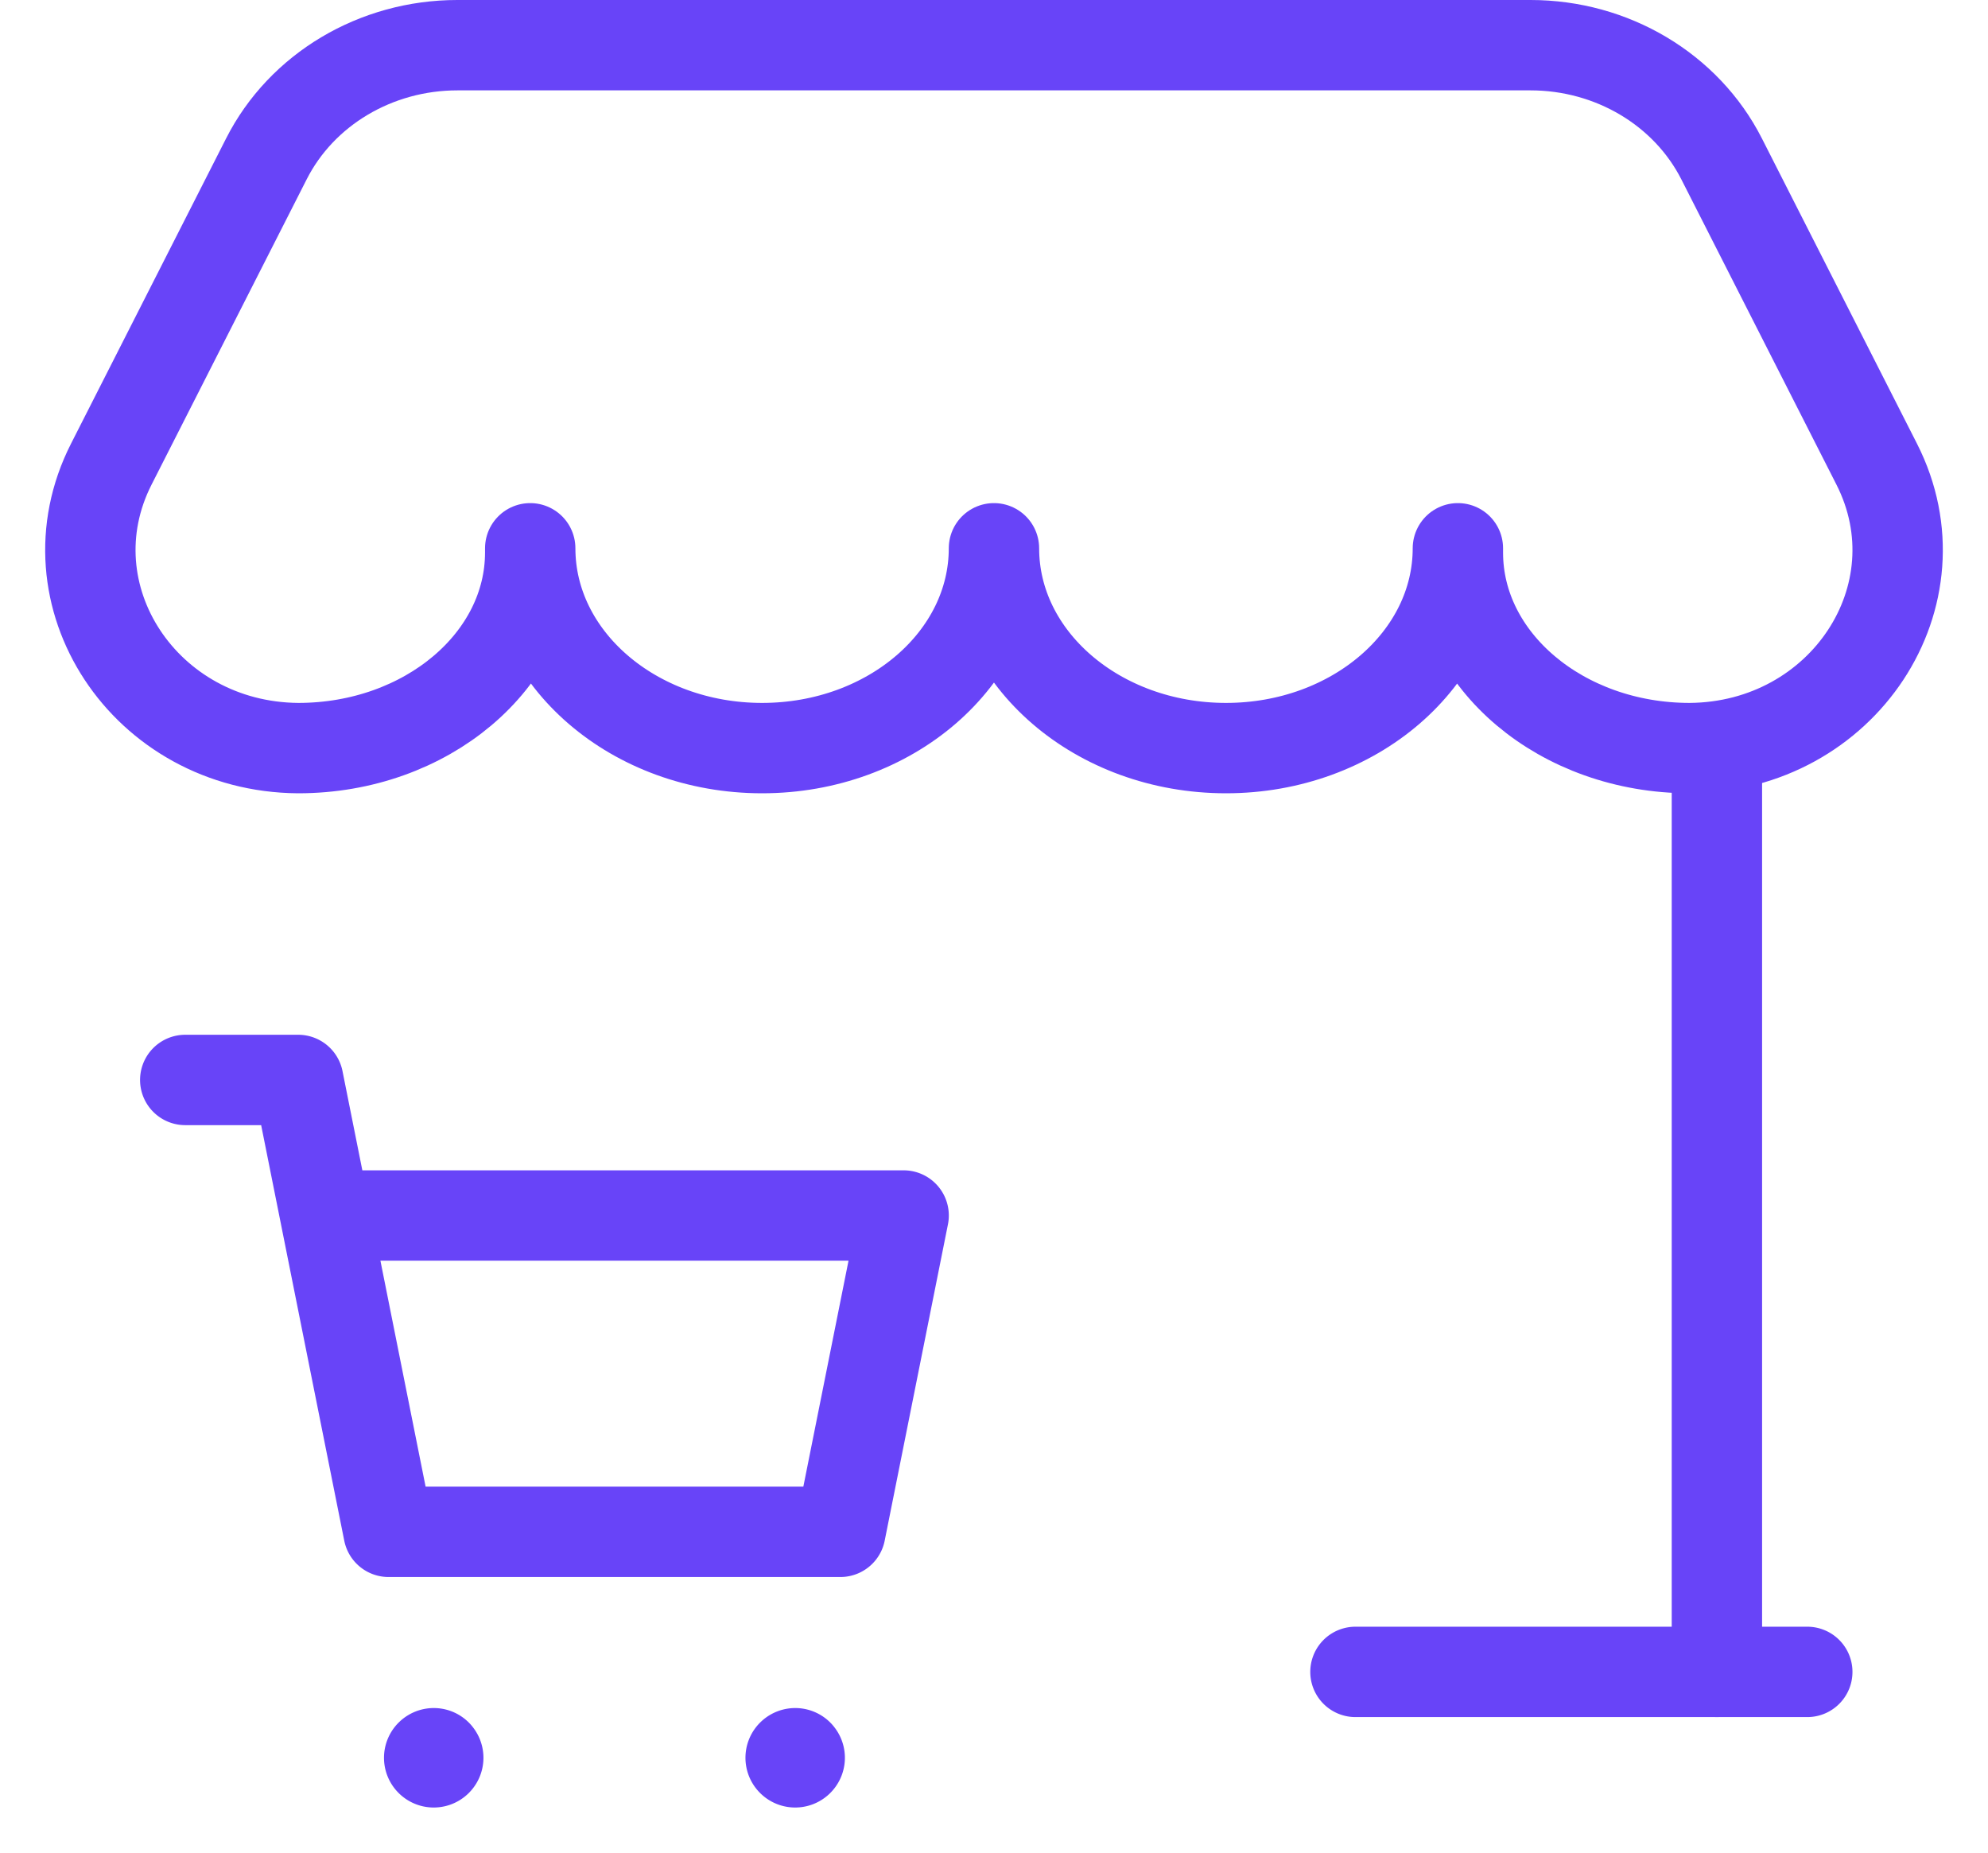
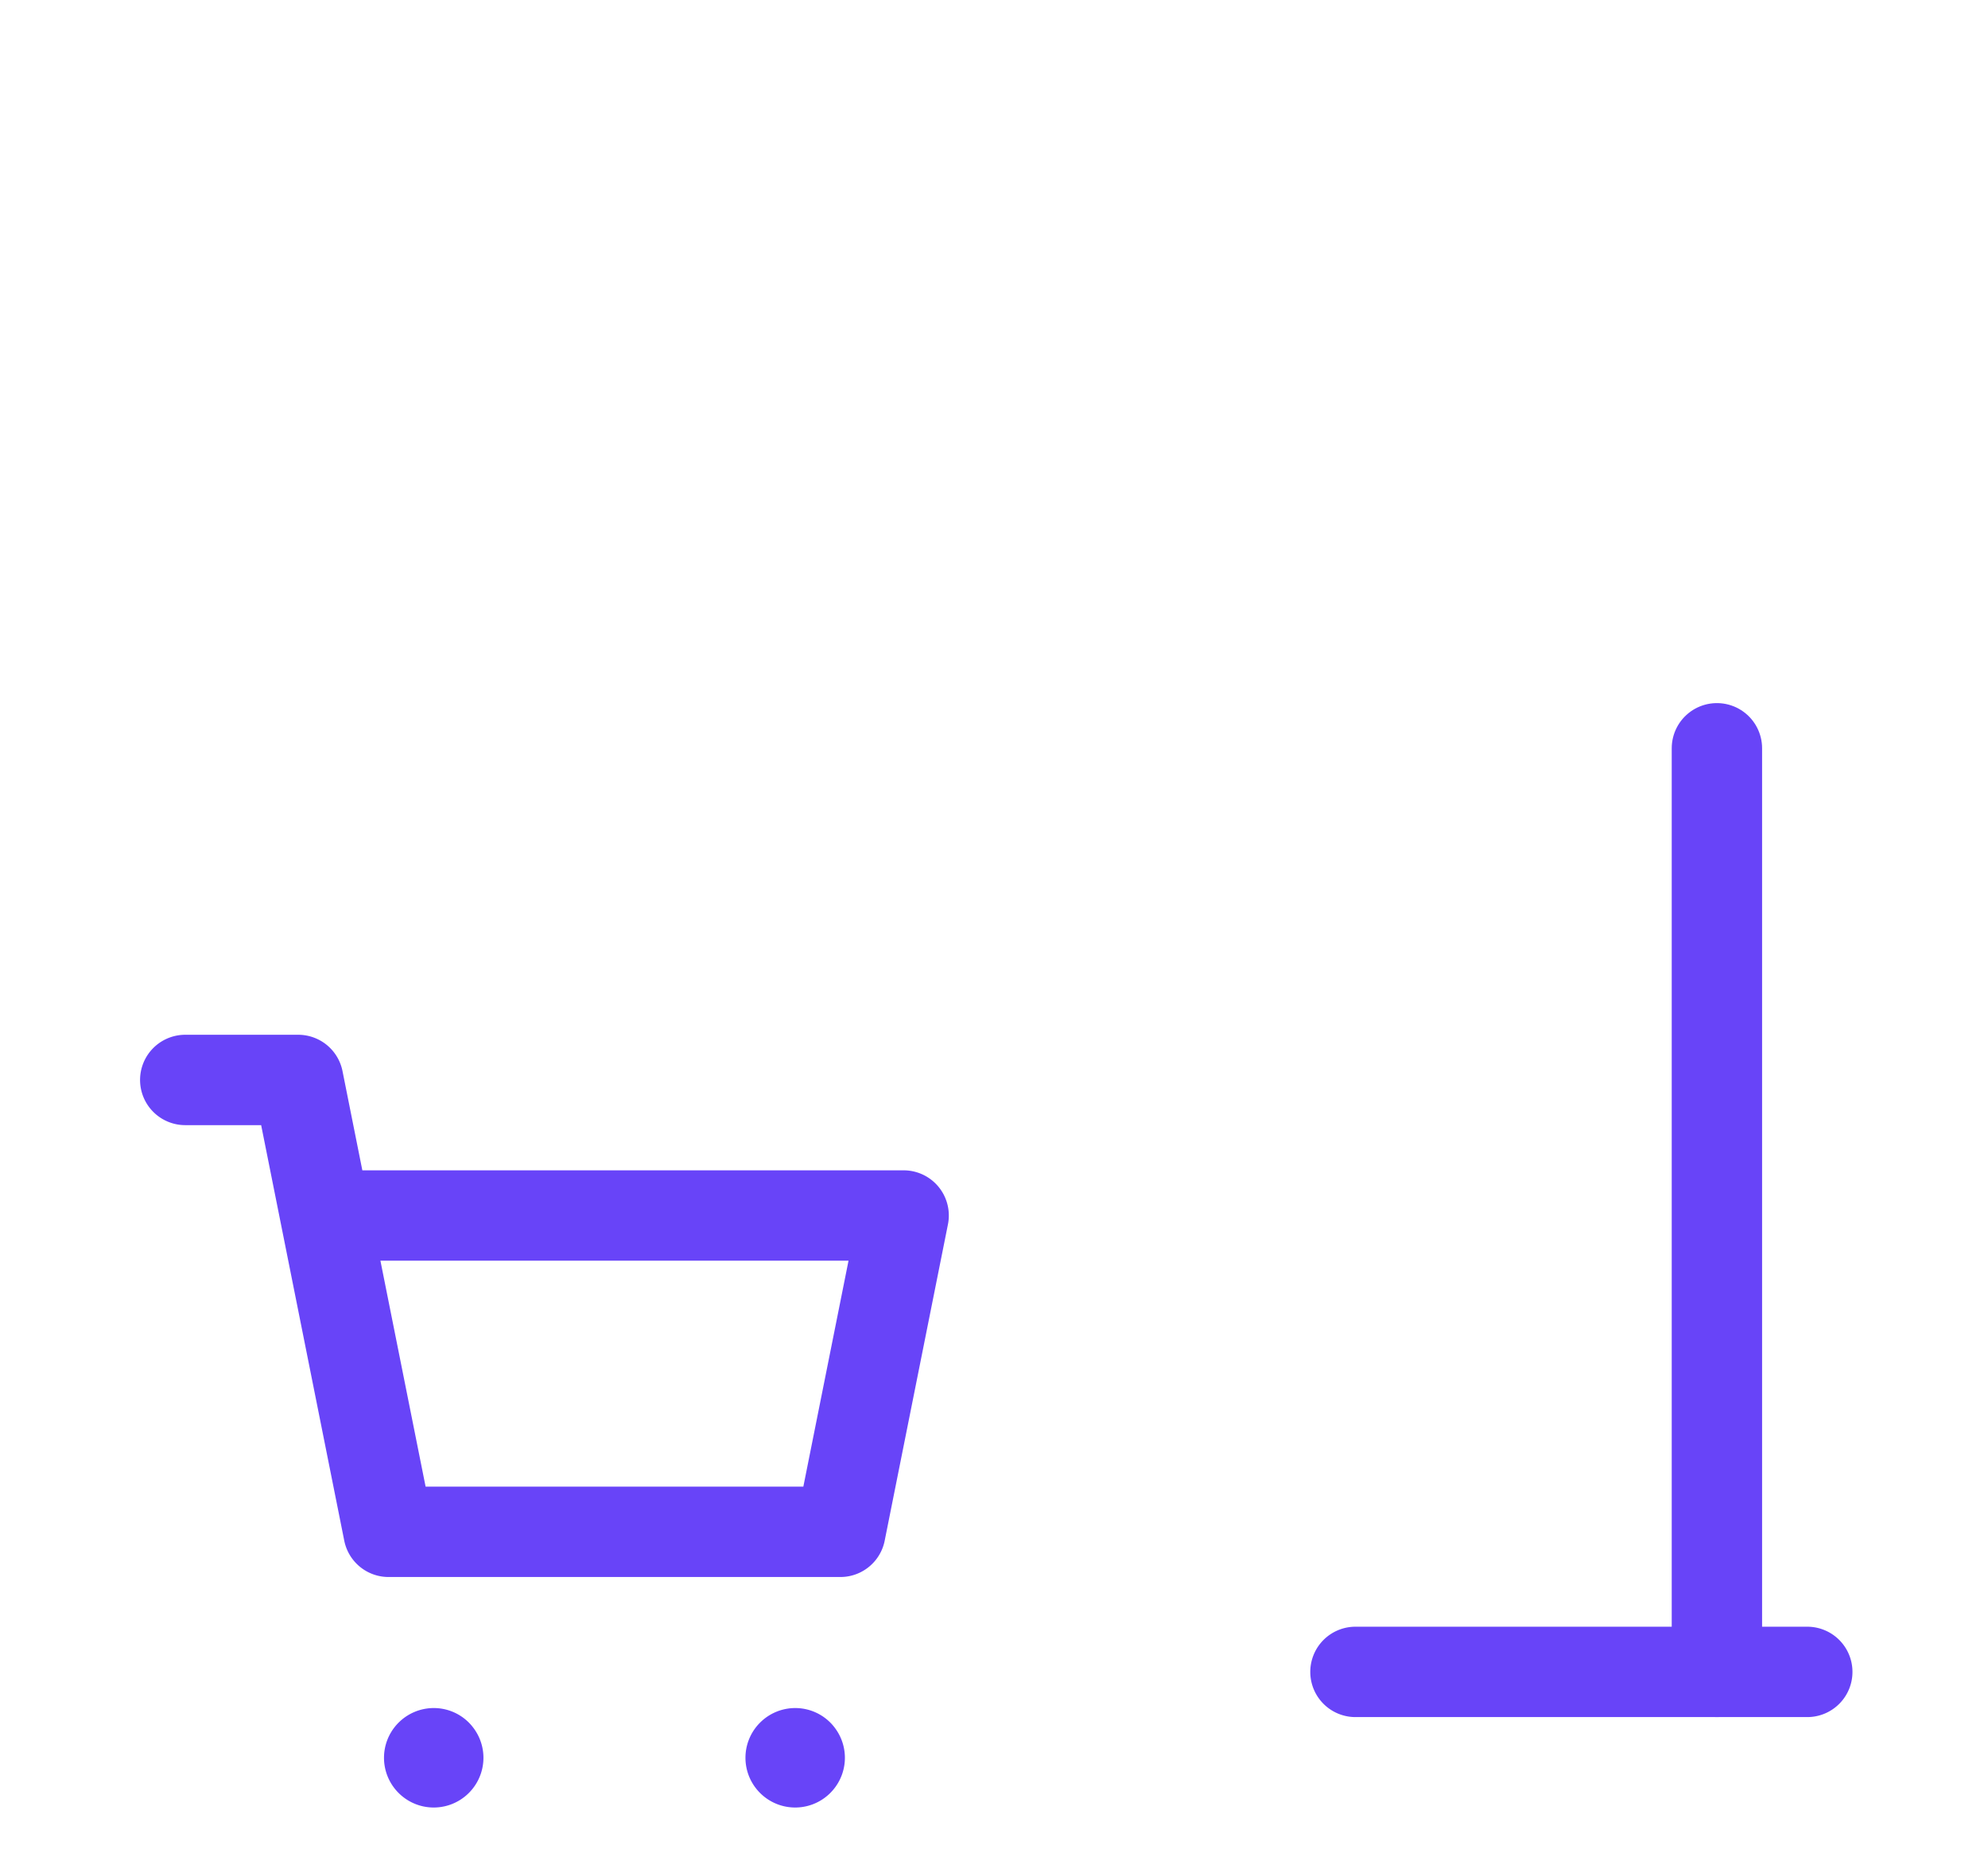
<svg xmlns="http://www.w3.org/2000/svg" width="44" height="41" fill="none">
  <path d="M38 37V16.56" stroke="#6844F8" stroke-width="2" stroke-linecap="round" stroke-linejoin="round" />
-   <path clip-rule="evenodd" d="M6.601 16.556c-3.396-.024-5.61-3.386-4.138-6.284l3.432-6.754C6.675 1.978 8.32 1 10.123 1h23.752c1.804 0 3.448.978 4.23 2.518l3.432 6.754c1.472 2.898-.742 6.26-4.138 6.284-2.834 0-5.132-1.936-5.132-4.326v-.096c0 2.442-2.298 4.422-5.132 4.422-2.838 0-5.136-1.98-5.136-4.422 0 2.442-2.298 4.422-5.132 4.422-2.834 0-5.132-1.98-5.132-4.422v.096c-.002 2.39-2.3 4.326-5.134 4.326z" stroke="#6844F8" stroke-width="2" stroke-linecap="round" stroke-linejoin="round" />
  <path d="M30 37h10M7.2 26.9H20l-1.4 7h-10l-2-10H4.1M17.67 38.83c.04.04.04.102 0 .142a.099.099 0 0 1-.141 0 .099.099 0 0 1 0-.142c.04-.04.104-.04.142 0M9.67 38.83c.04.04.04.102 0 .142a.099.099 0 0 1-.141 0 .099.099 0 0 1 0-.142c.04-.04.104-.04.142 0" stroke="#6844F8" stroke-width="2" stroke-linecap="round" stroke-linejoin="round" />
</svg>